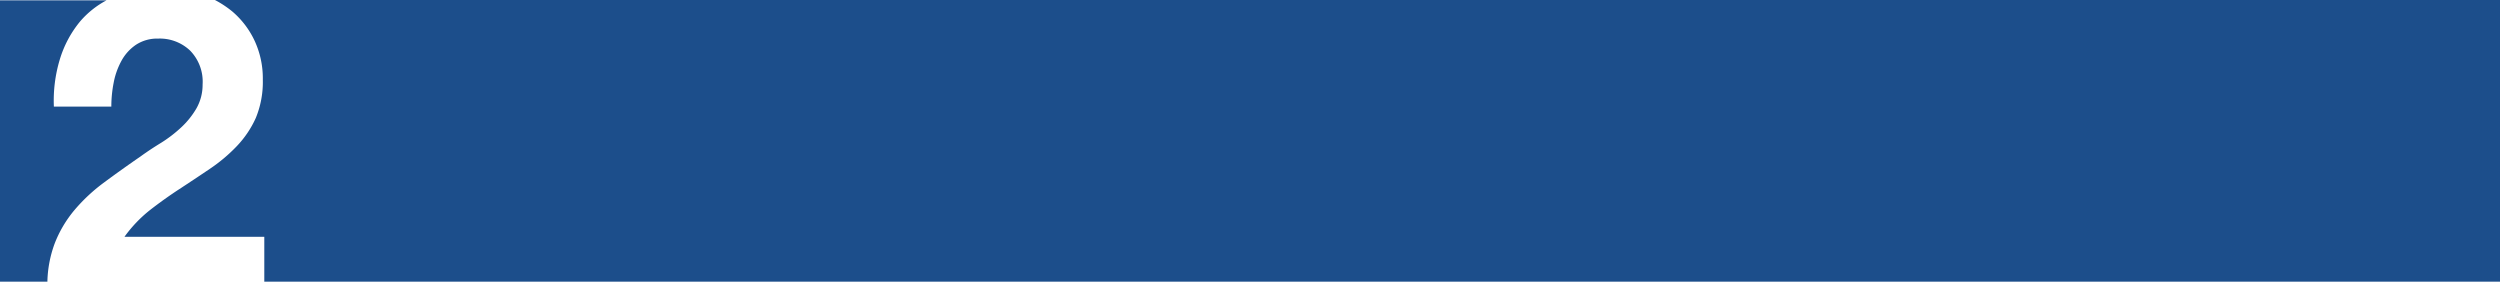
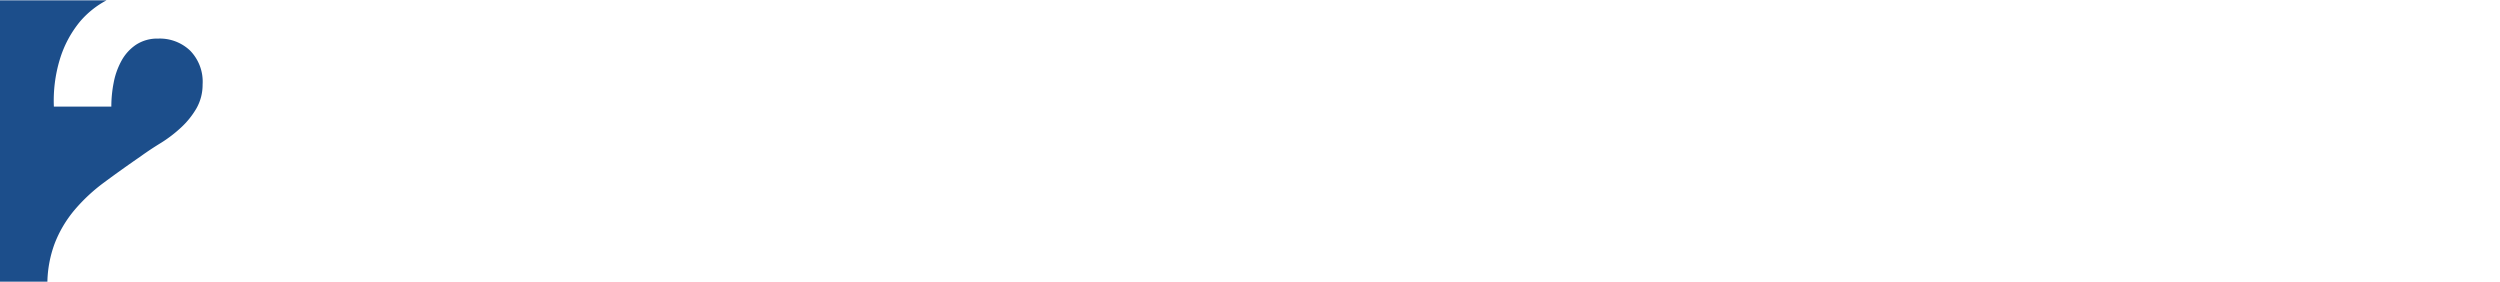
<svg xmlns="http://www.w3.org/2000/svg" viewBox="0 0 355 40">
  <defs>
    <style>.cls-1{fill:#1c4e8b;fill-rule:evenodd;}</style>
  </defs>
  <g id="Layer_2" data-name="Layer 2">
    <g id="Layer_1-2" data-name="Layer 1">
      <g id="Layer_2-2" data-name="Layer 2">
        <g id="Layer_1-2-2" data-name="Layer 1-2">
          <path class="cls-1" d="M7.74,34.64a16.82,16.82,0,0,1,2.85-4.83,24.63,24.63,0,0,1,4.23-3.93q2.43-1.8,5.13-3.66,1.38-1,2.94-1.95a18.93,18.93,0,0,0,2.85-2.19,11.72,11.72,0,0,0,2.16-2.7A6.78,6.78,0,0,0,28.77,12,6.31,6.31,0,0,0,27,7.19a6.24,6.24,0,0,0-4.53-1.71,5.5,5.5,0,0,0-3.15.87,6.48,6.48,0,0,0-2.07,2.28,10.48,10.48,0,0,0-1.11,3.12,17.55,17.55,0,0,0-.33,3.39H7.65a20.2,20.2,0,0,1,.84-6.69,15.49,15.49,0,0,1,2.88-5.4,12.83,12.83,0,0,1,3.75-3H0V40H6.73A16.64,16.64,0,0,1,7.74,34.64Z" />
-           <path class="cls-1" d="M52.86,0H30.52A14.59,14.59,0,0,1,33,1.64a12.3,12.3,0,0,1,3.15,4.14,12.69,12.69,0,0,1,1.17,5.52,13.44,13.44,0,0,1-1,5.46,14.31,14.31,0,0,1-2.7,4A23,23,0,0,1,29.76,24q-2.13,1.44-4.29,2.85t-4.2,3a19,19,0,0,0-3.6,3.78H37.53V40H355V0Z" />
        </g>
      </g>
    </g>
  </g>
</svg>